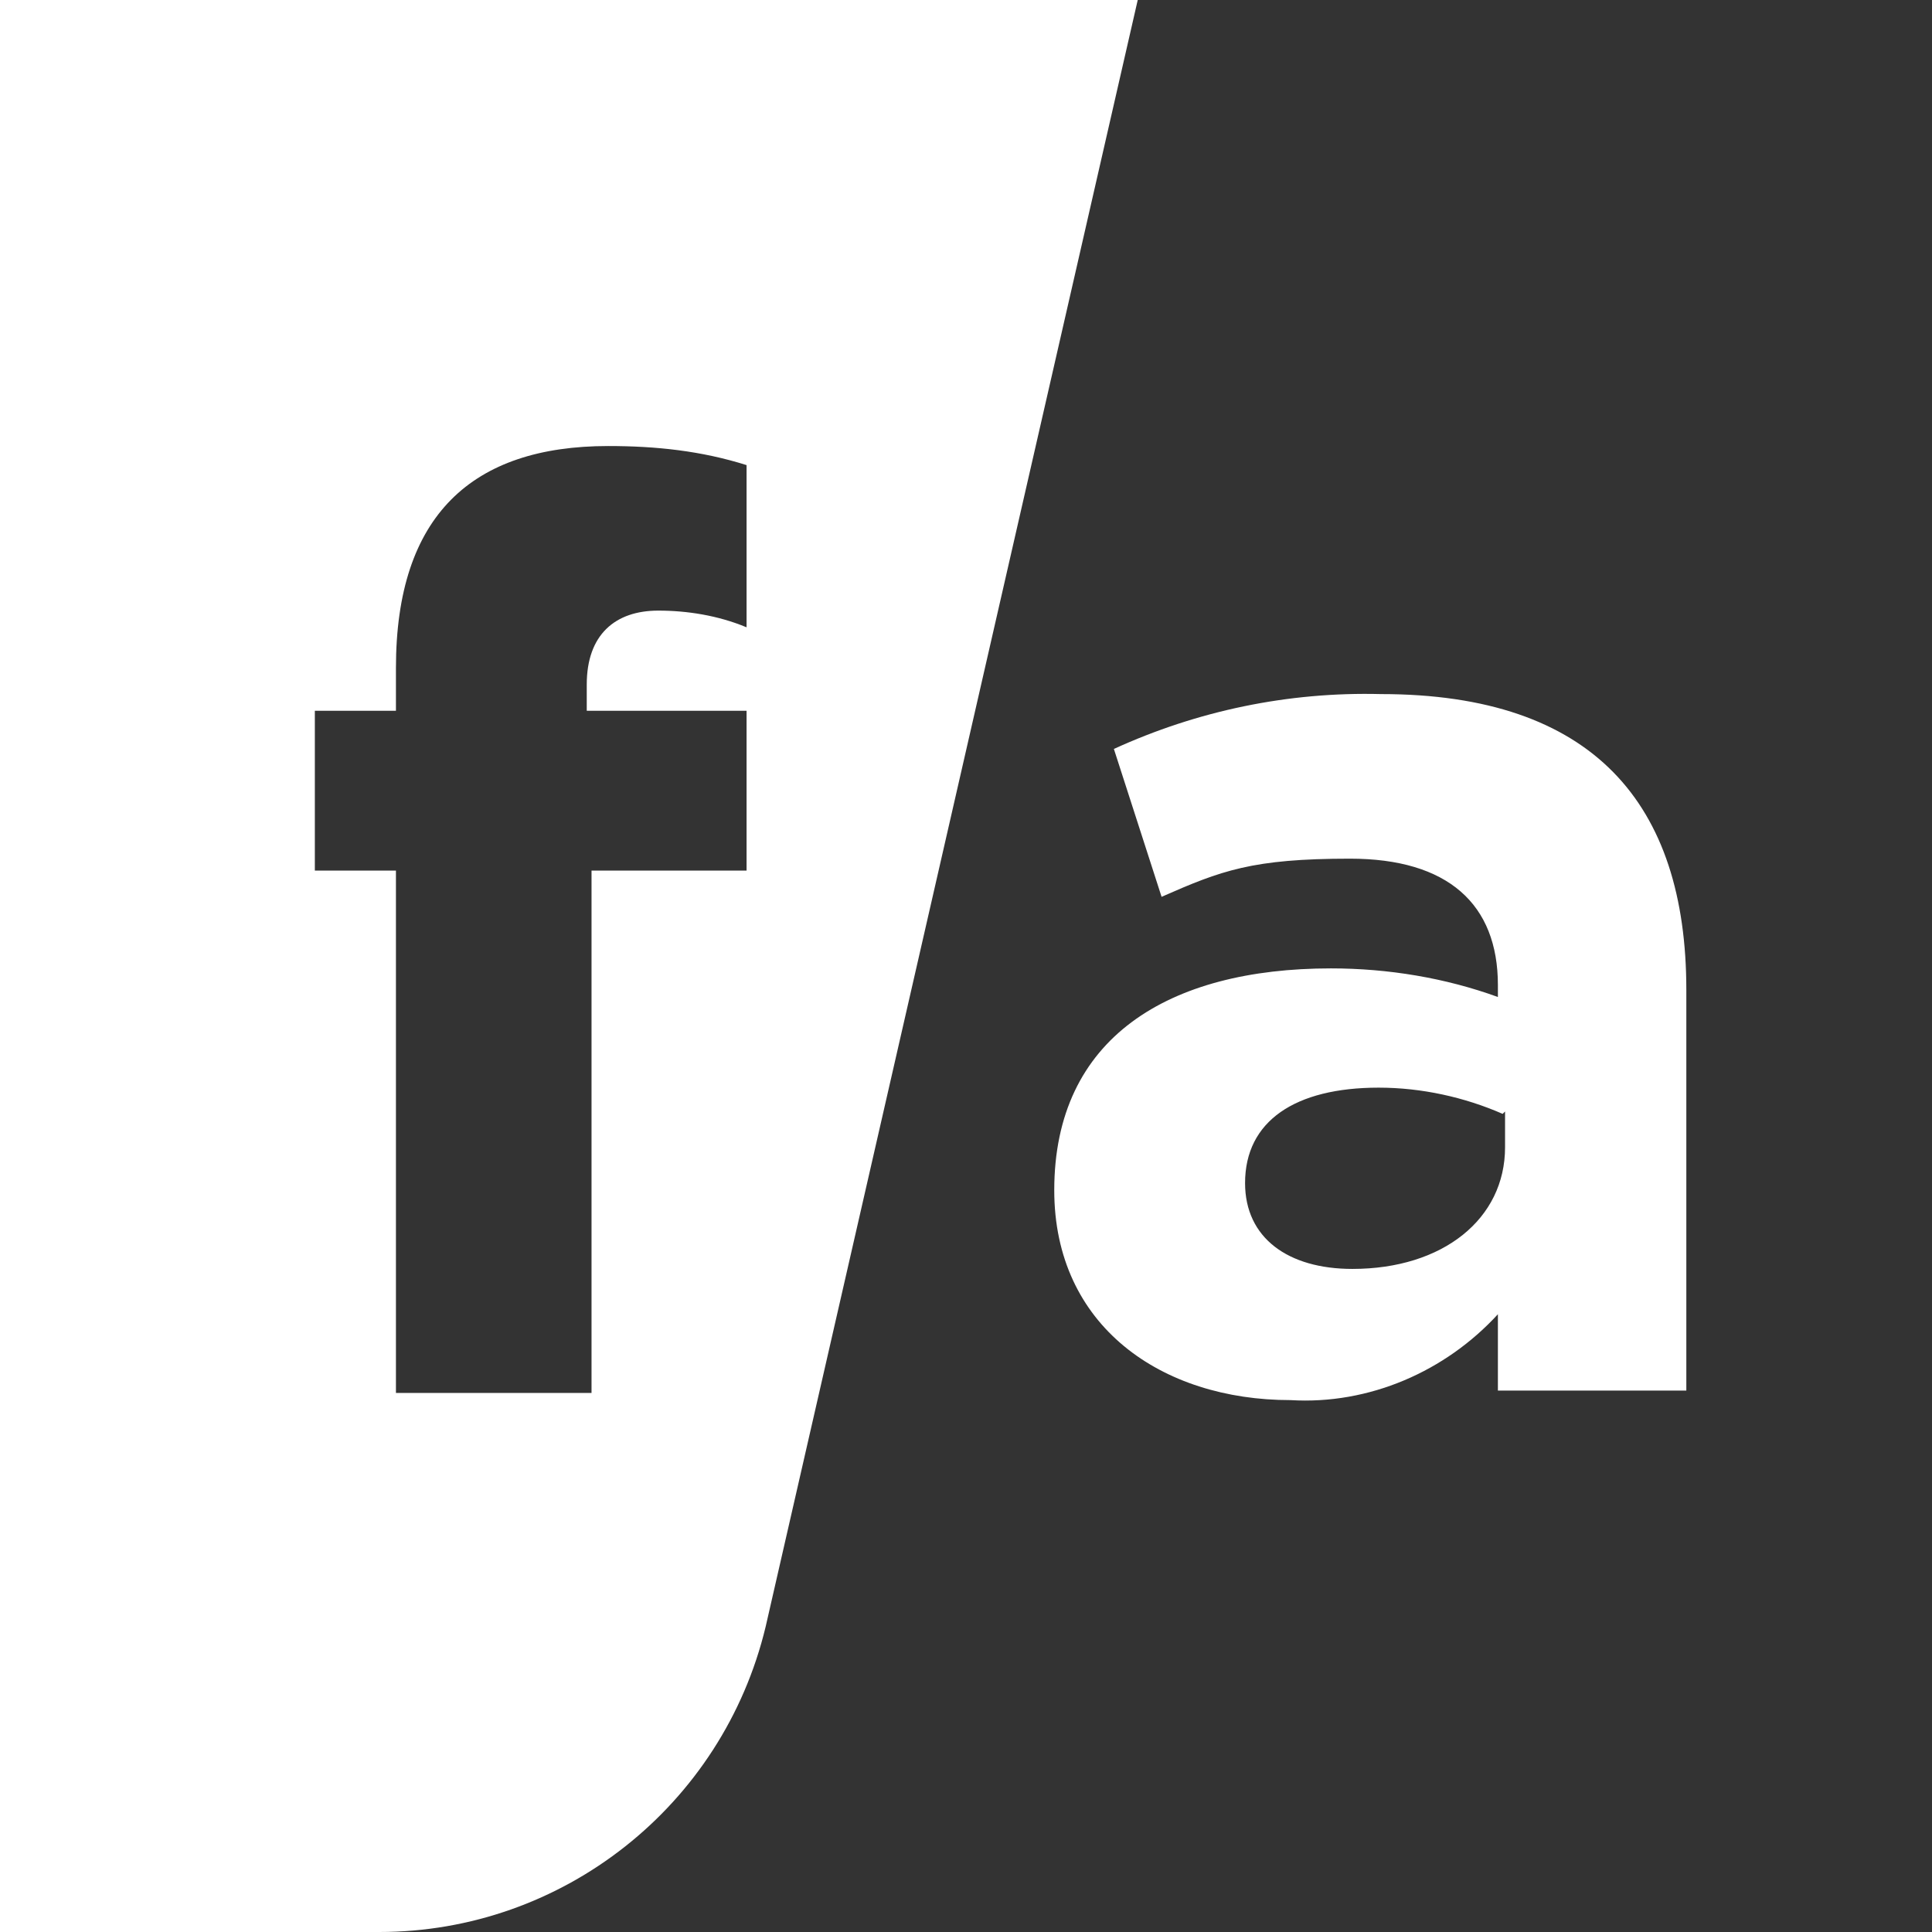
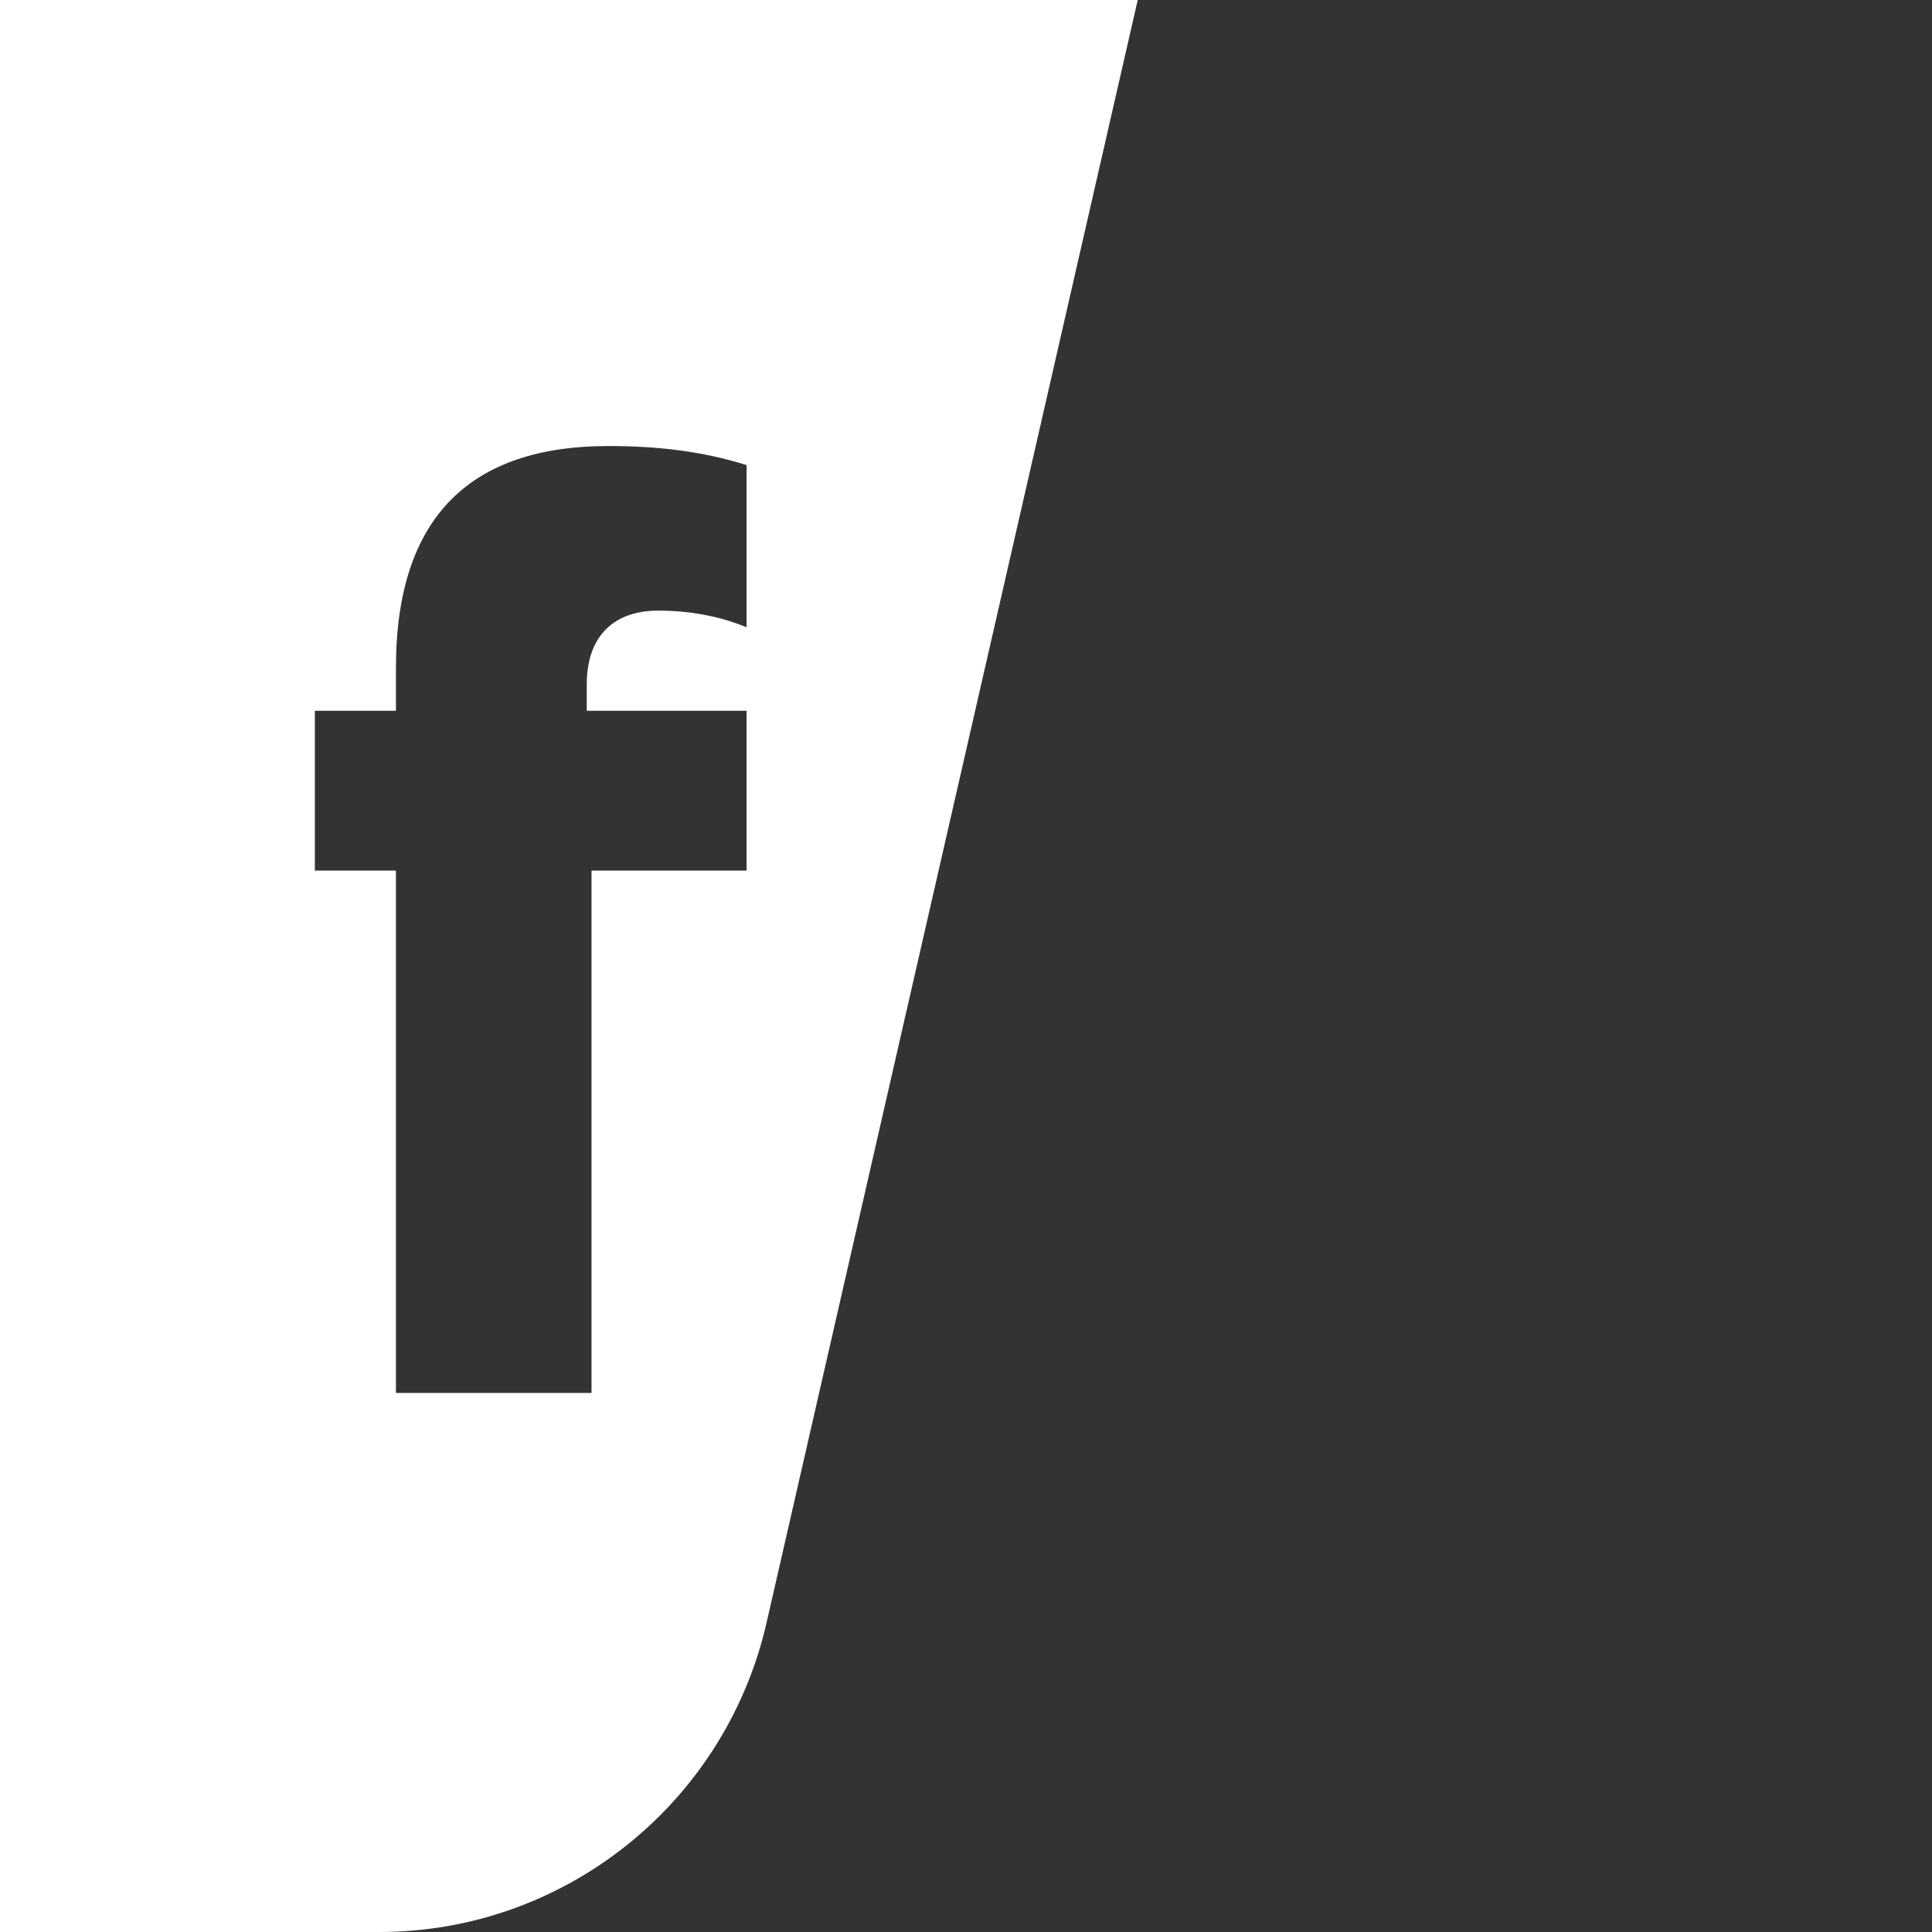
<svg xmlns="http://www.w3.org/2000/svg" version="1.1" viewBox="0 0 81 81">
  <rect x="0" y="0" width="81" height="81" fill="#333333" stroke="none" />
  <defs>
    <style>
      .cls-1 {
        fill: #fff;
      }
    </style>
  </defs>
  <g>
    <g id="Calque_1">
      <g id="Calque_1-2" data-name="Calque_1">
        <g id="Calque_1-2">
-           <path class="cls-1" d="M62.8,58.3v-3.2c-2.2,2.4-5.4,3.8-8.7,3.6-5.4,0-9.9-3.1-9.9-8.8h0c0-6.4,4.8-9.3,11.6-9.3,2.4,0,4.8.4,7,1.2v-.5c0-3.4-2.1-5.3-6.2-5.3s-5.4.5-7.9,1.6l-2-6.2c3.5-1.6,7.3-2.4,11.2-2.3,8.9,0,12.8,4.6,12.8,12.4v16.8h-7.9s0,0,0,0ZM63,46.7c-1.6-.7-3.4-1.1-5.2-1.1-3.5,0-5.6,1.4-5.6,4h0c0,2.3,1.8,3.6,4.5,3.6,3.8,0,6.4-2.1,6.4-5.1v-1.5h0Z" />
          <path class="cls-1" d="M47.7,0H0v81h15.9c7.7,0,14.4-5.3,16.2-12.8L47.7,0ZM31.3,29.8v6.7h-6.5v21.9h-8.2v-21.9h-3.4v-6.7h3.4v-1.8c0-6.4,3.2-9.3,8.9-9.3,2,0,3.9.2,5.8.8v6.8c-1.2-.5-2.5-.7-3.7-.7-1.8,0-3,1-3,3.1v1.1h6.6Z" />
        </g>
      </g>
    </g>
  </g>
</svg>